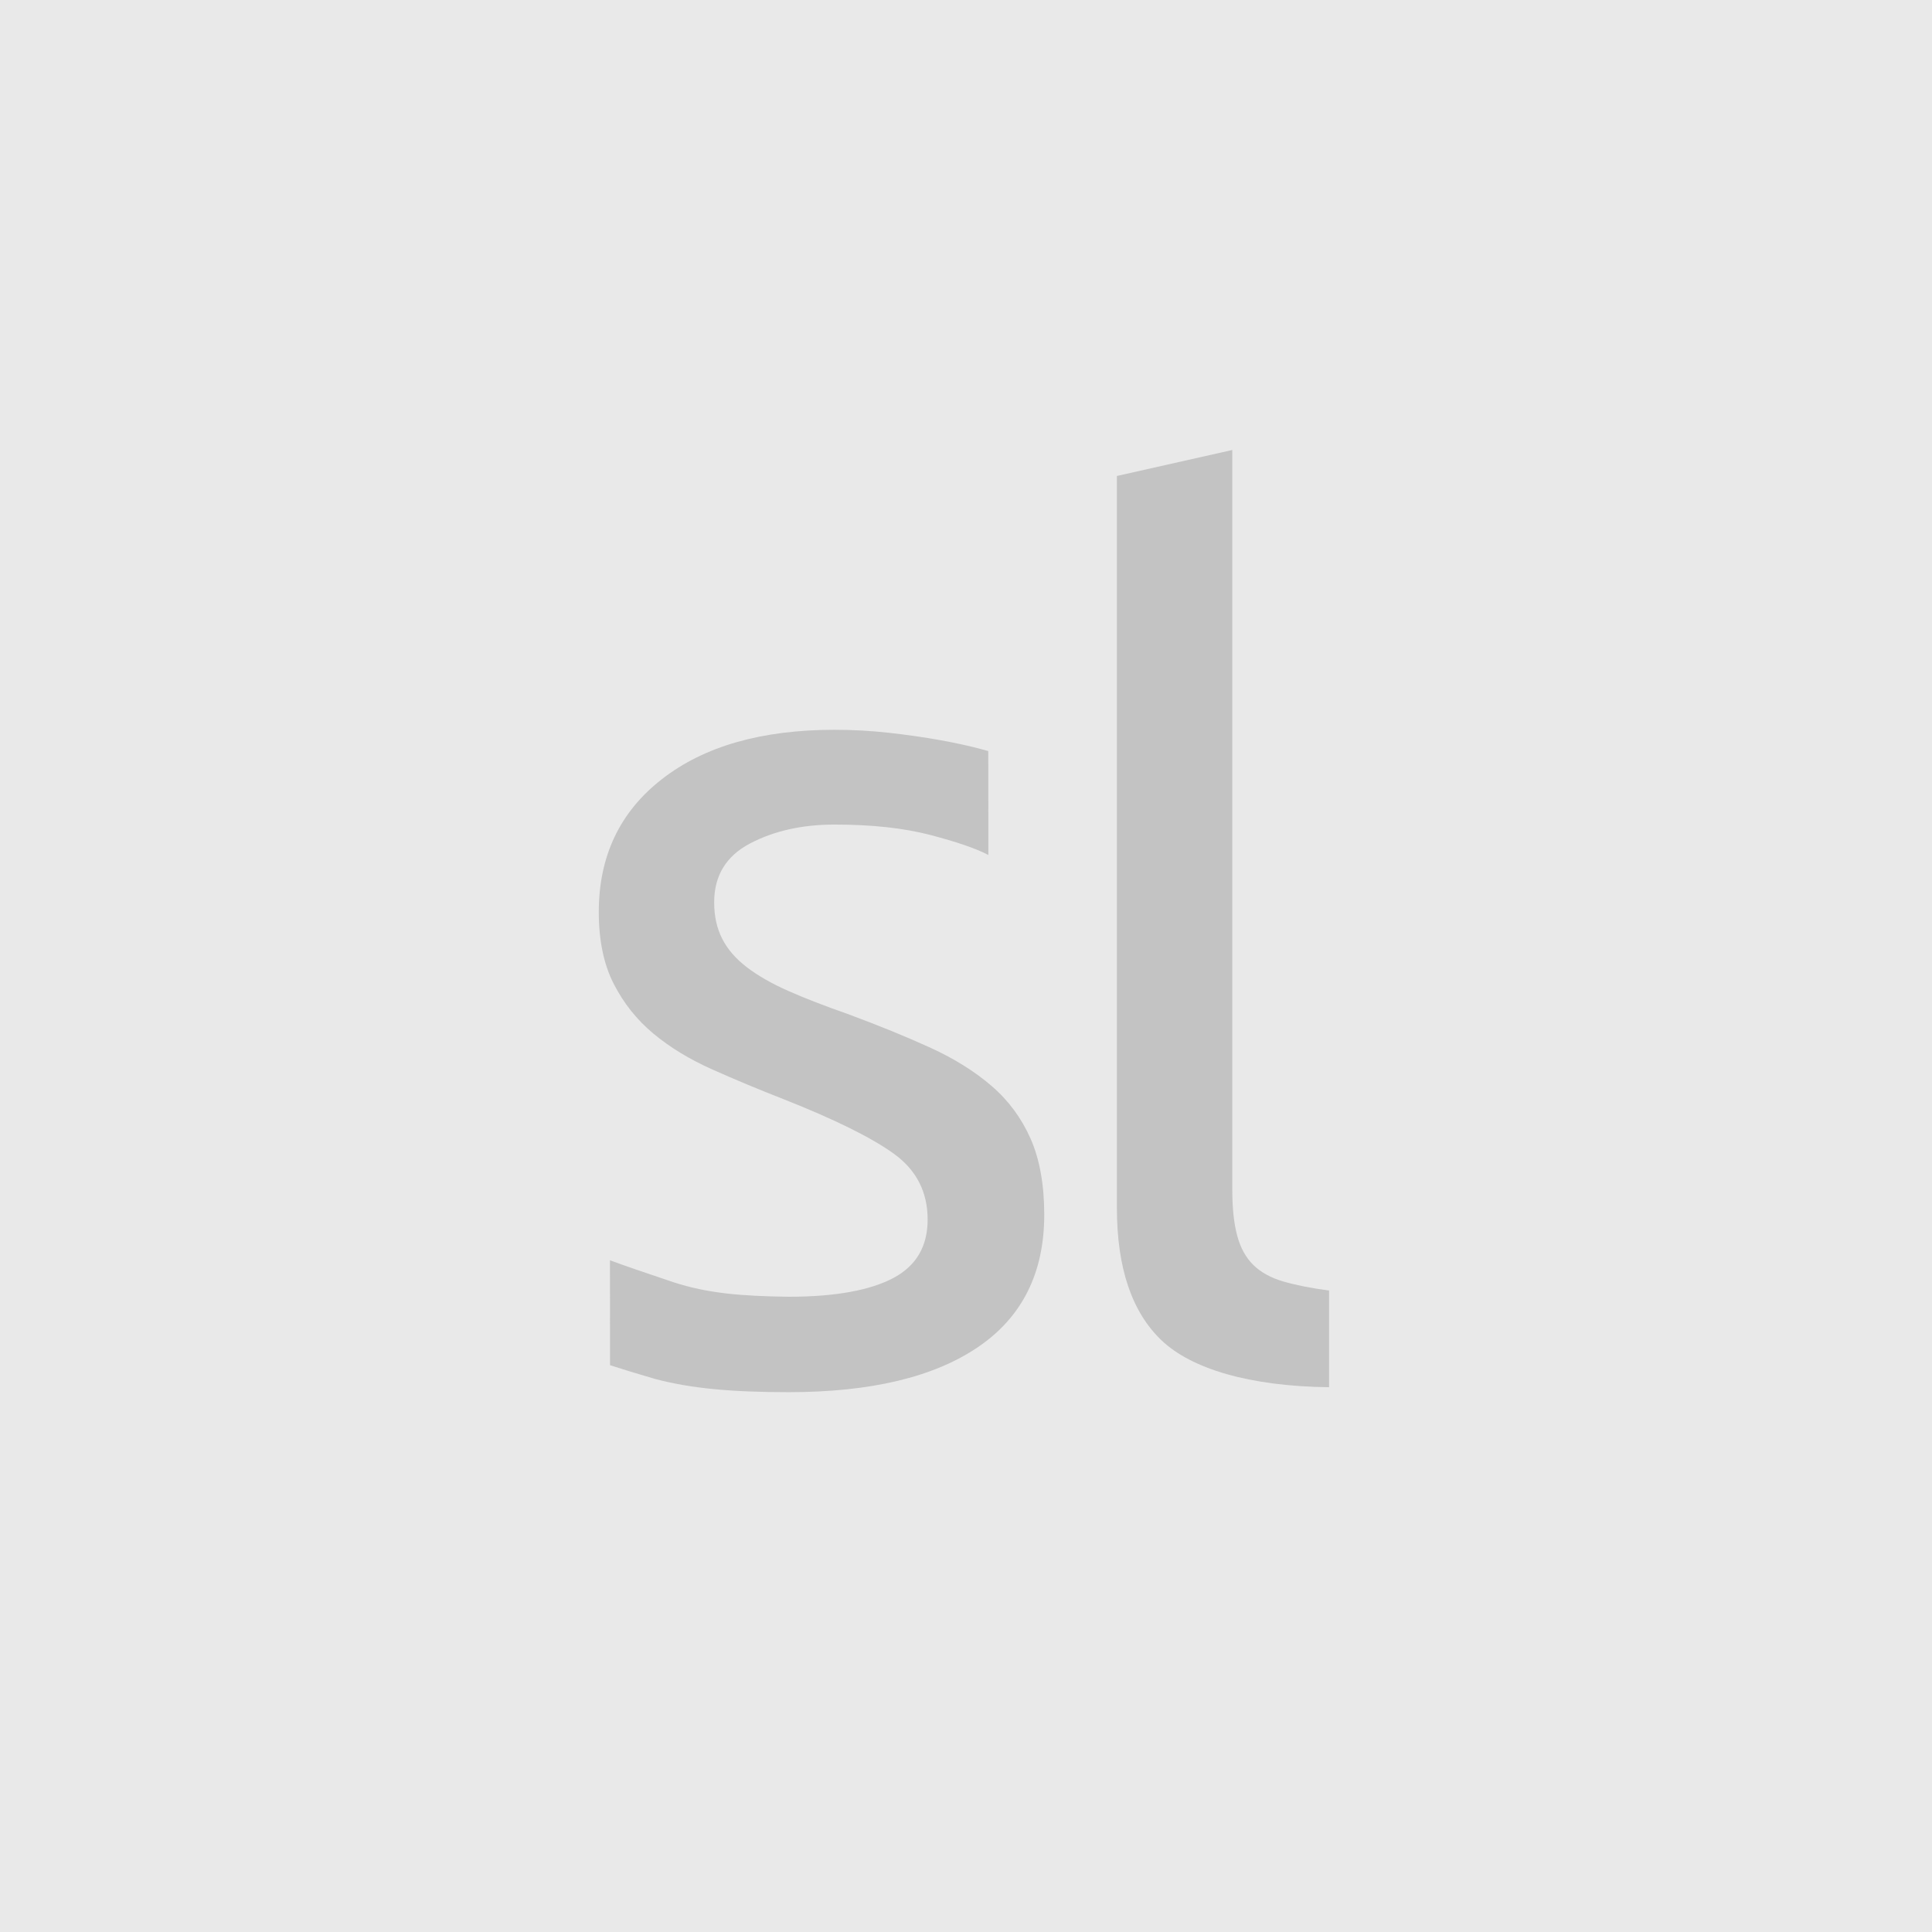
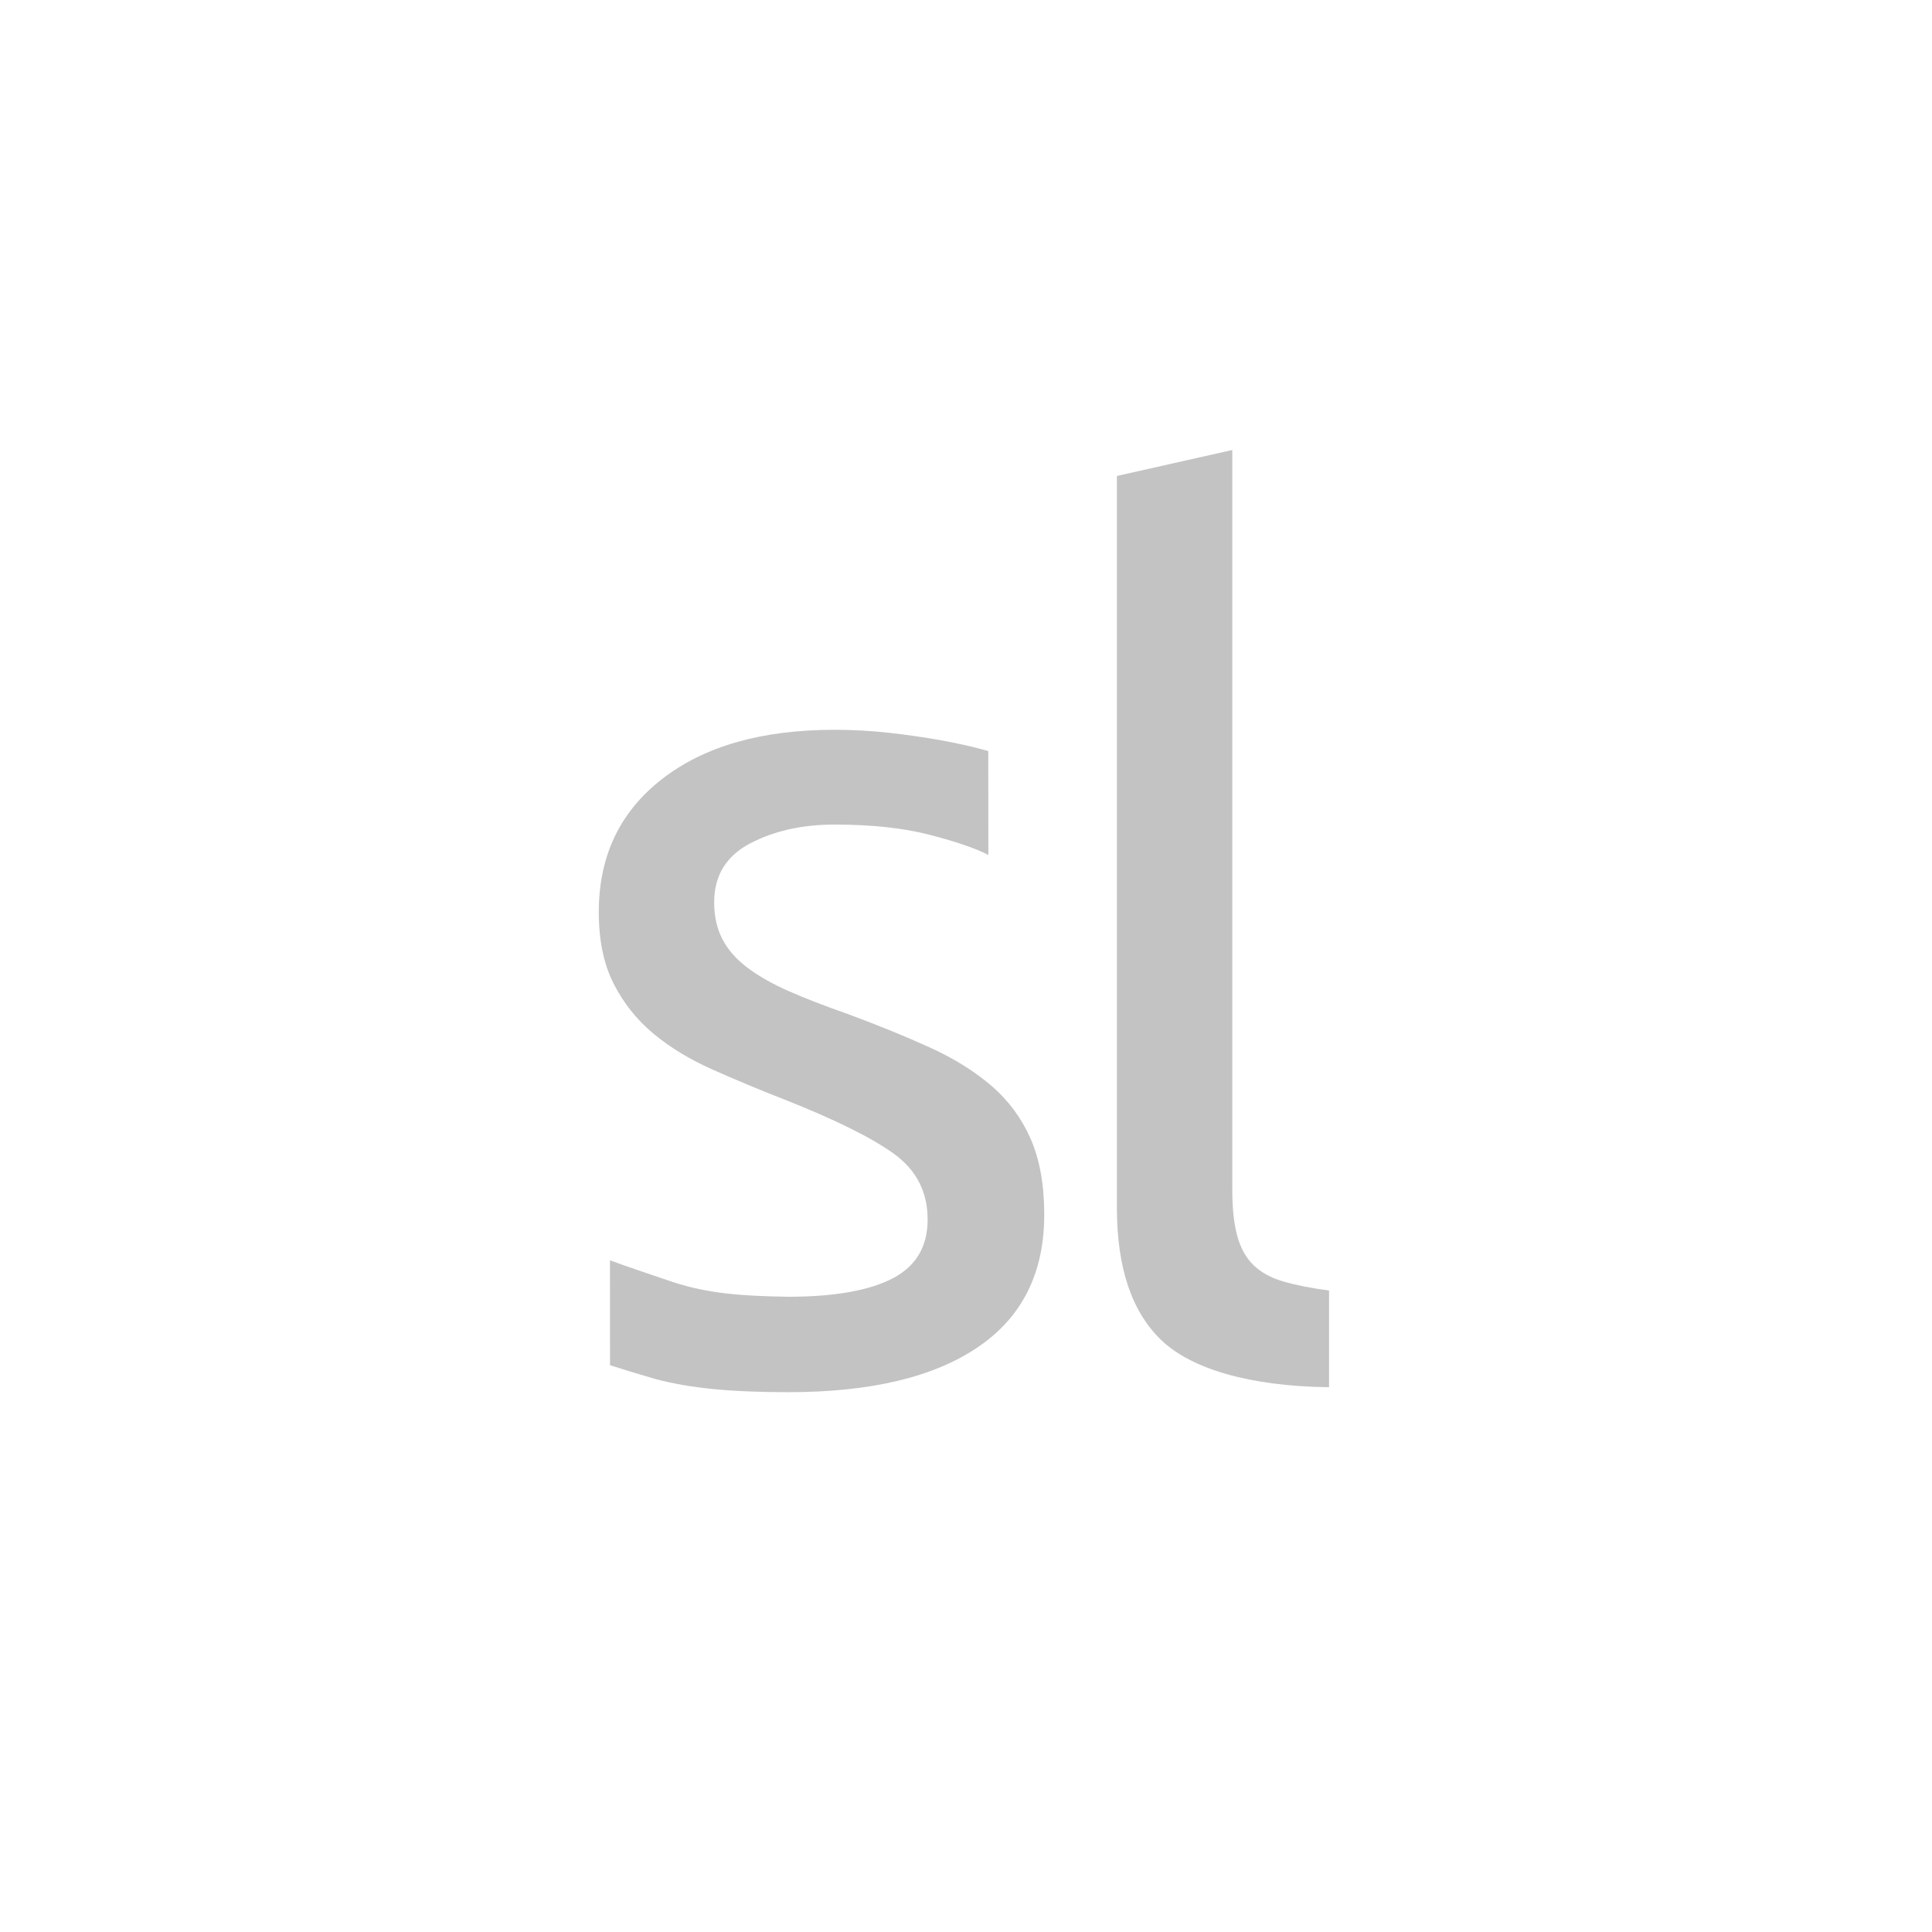
<svg xmlns="http://www.w3.org/2000/svg" width="256px" height="256px" viewBox="0 0 256 256" version="1.1">
  <title>default-profile</title>
  <desc>Created with Sketch.</desc>
  <defs />
  <g id="Symbols" stroke="none" stroke-width="1" fill="none" fill-rule="evenodd">
    <g id="default-profile">
      <g id="Group-2">
-         <rect id="Rectangle-3" fill="#E9E9E9" x="0" y="0" width="256" height="256" />
        <g id="sortlist-logo" transform="translate(79.238, 58.952)" fill-rule="nonzero" fill="#C3C3C3">
          <g id="Groupe_1_1_">
            <path d="M52.143,84.932 C49.894,82.999 47.183,81.306 44.004,79.858 C40.824,78.409 37.206,76.934 33.154,75.43 C30.084,74.357 27.453,73.338 25.26,72.371 C23.067,71.404 21.23,70.359 19.752,69.233 C18.27,68.103 17.173,66.844 16.463,65.447 C15.748,64.054 15.393,62.443 15.393,60.616 C15.393,57.071 16.981,54.471 20.16,52.804 C23.339,51.141 27.067,50.307 31.339,50.307 C36.273,50.307 40.492,50.766 44,51.678 C47.505,52.593 50.083,53.474 51.727,54.337 L51.712,40.568 C51.712,40.568 51.16,40.413 50.824,40.324 C49.232,39.894 47.399,39.494 45.316,39.116 C43.233,38.742 40.983,38.42 38.575,38.149 C36.163,37.882 33.751,37.749 31.343,37.749 C21.699,37.749 14.077,39.924 8.49,44.273 C2.898,48.61 0.104,54.489 0.104,61.898 C0.104,65.658 0.762,68.821 2.078,71.4 C3.393,73.978 5.144,76.178 7.34,78.005 C9.533,79.831 12.134,81.416 15.151,82.758 C18.164,84.102 21.317,85.418 24.606,86.703 C31.4,89.385 36.276,91.804 39.237,93.949 C42.197,96.098 43.679,98.998 43.679,102.647 C43.679,106.189 42.17,108.767 39.157,110.378 C36.14,111.99 31.513,112.875 25.264,112.875 C18.897,112.786 14.535,112.423 9.972,110.941 C6.081,109.633 3.424,108.73 1.586,108.041 L1.594,121.943 C3.046,122.414 5.367,123.129 7.503,123.747 C12.24,125.022 17.695,125.518 25.26,125.518 C36.114,125.518 44.469,123.532 50.332,119.558 C56.196,115.586 59.13,109.73 59.13,102.002 C59.13,98.031 58.525,94.671 57.323,91.933 C56.113,89.2 54.389,86.863 52.143,84.932 Z" id="Shape" />
            <path d="M86.839,108.667 C85.853,107.7 85.138,106.411 84.704,104.803 C84.265,103.191 84.046,101.154 84.046,98.683 L84.046,0.675 L68.757,4.117 L68.757,101.098 C68.757,109.044 70.731,114.897 74.674,118.654 C78.621,122.413 86.291,124.74 96.869,124.862 L96.869,112.053 C94.457,111.73 92.431,111.326 90.786,110.845 C89.142,110.359 87.826,109.633 86.839,108.667 Z" id="Shape" />
          </g>
        </g>
      </g>
    </g>
  </g>
</svg>